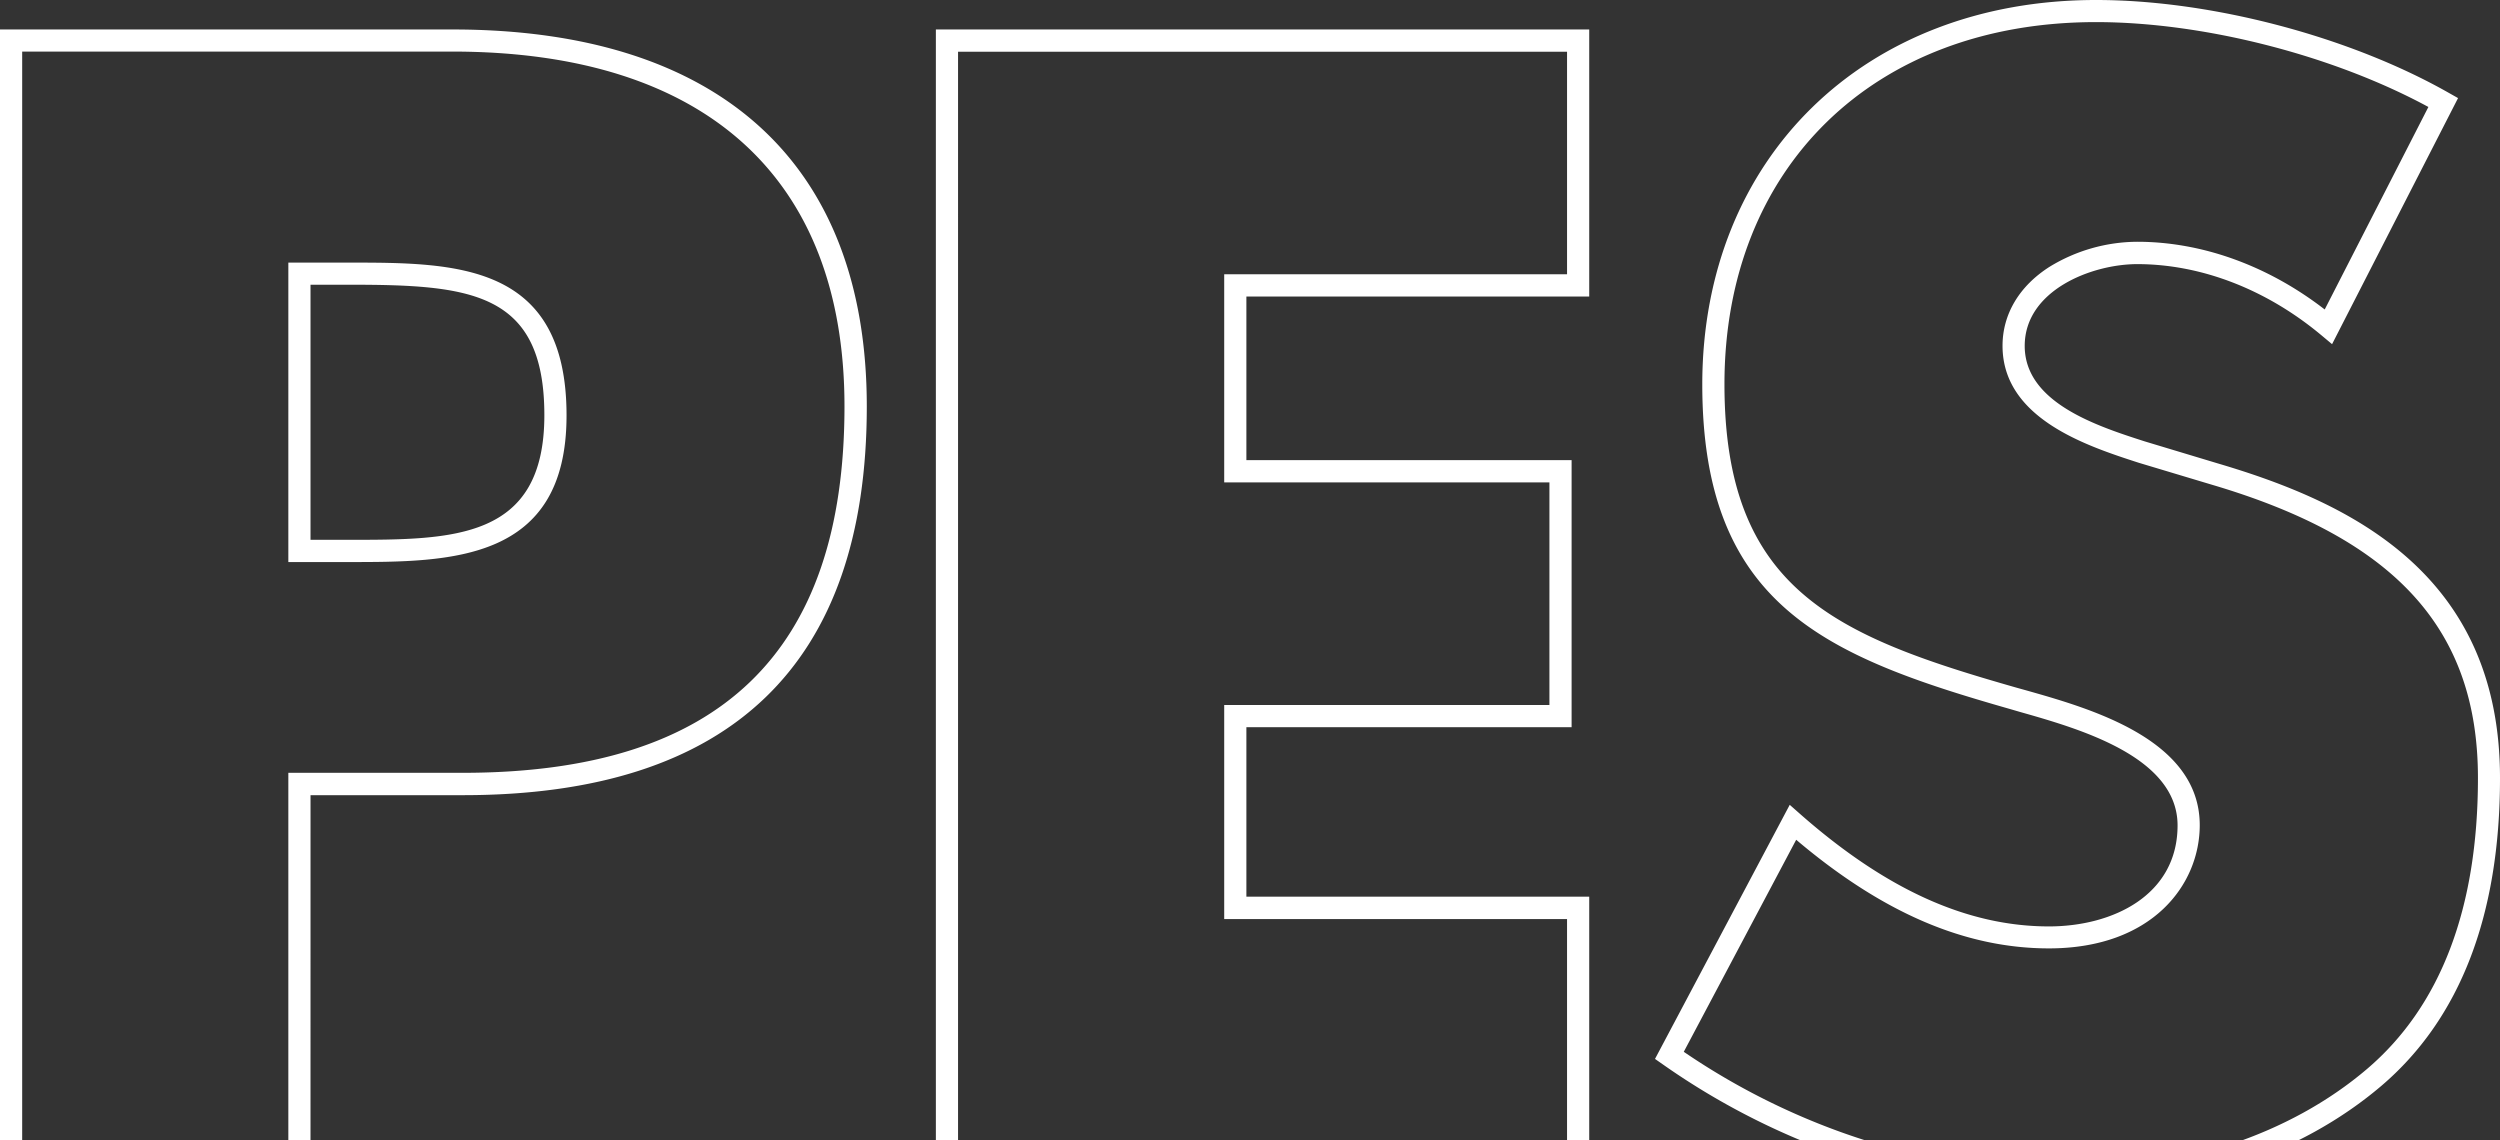
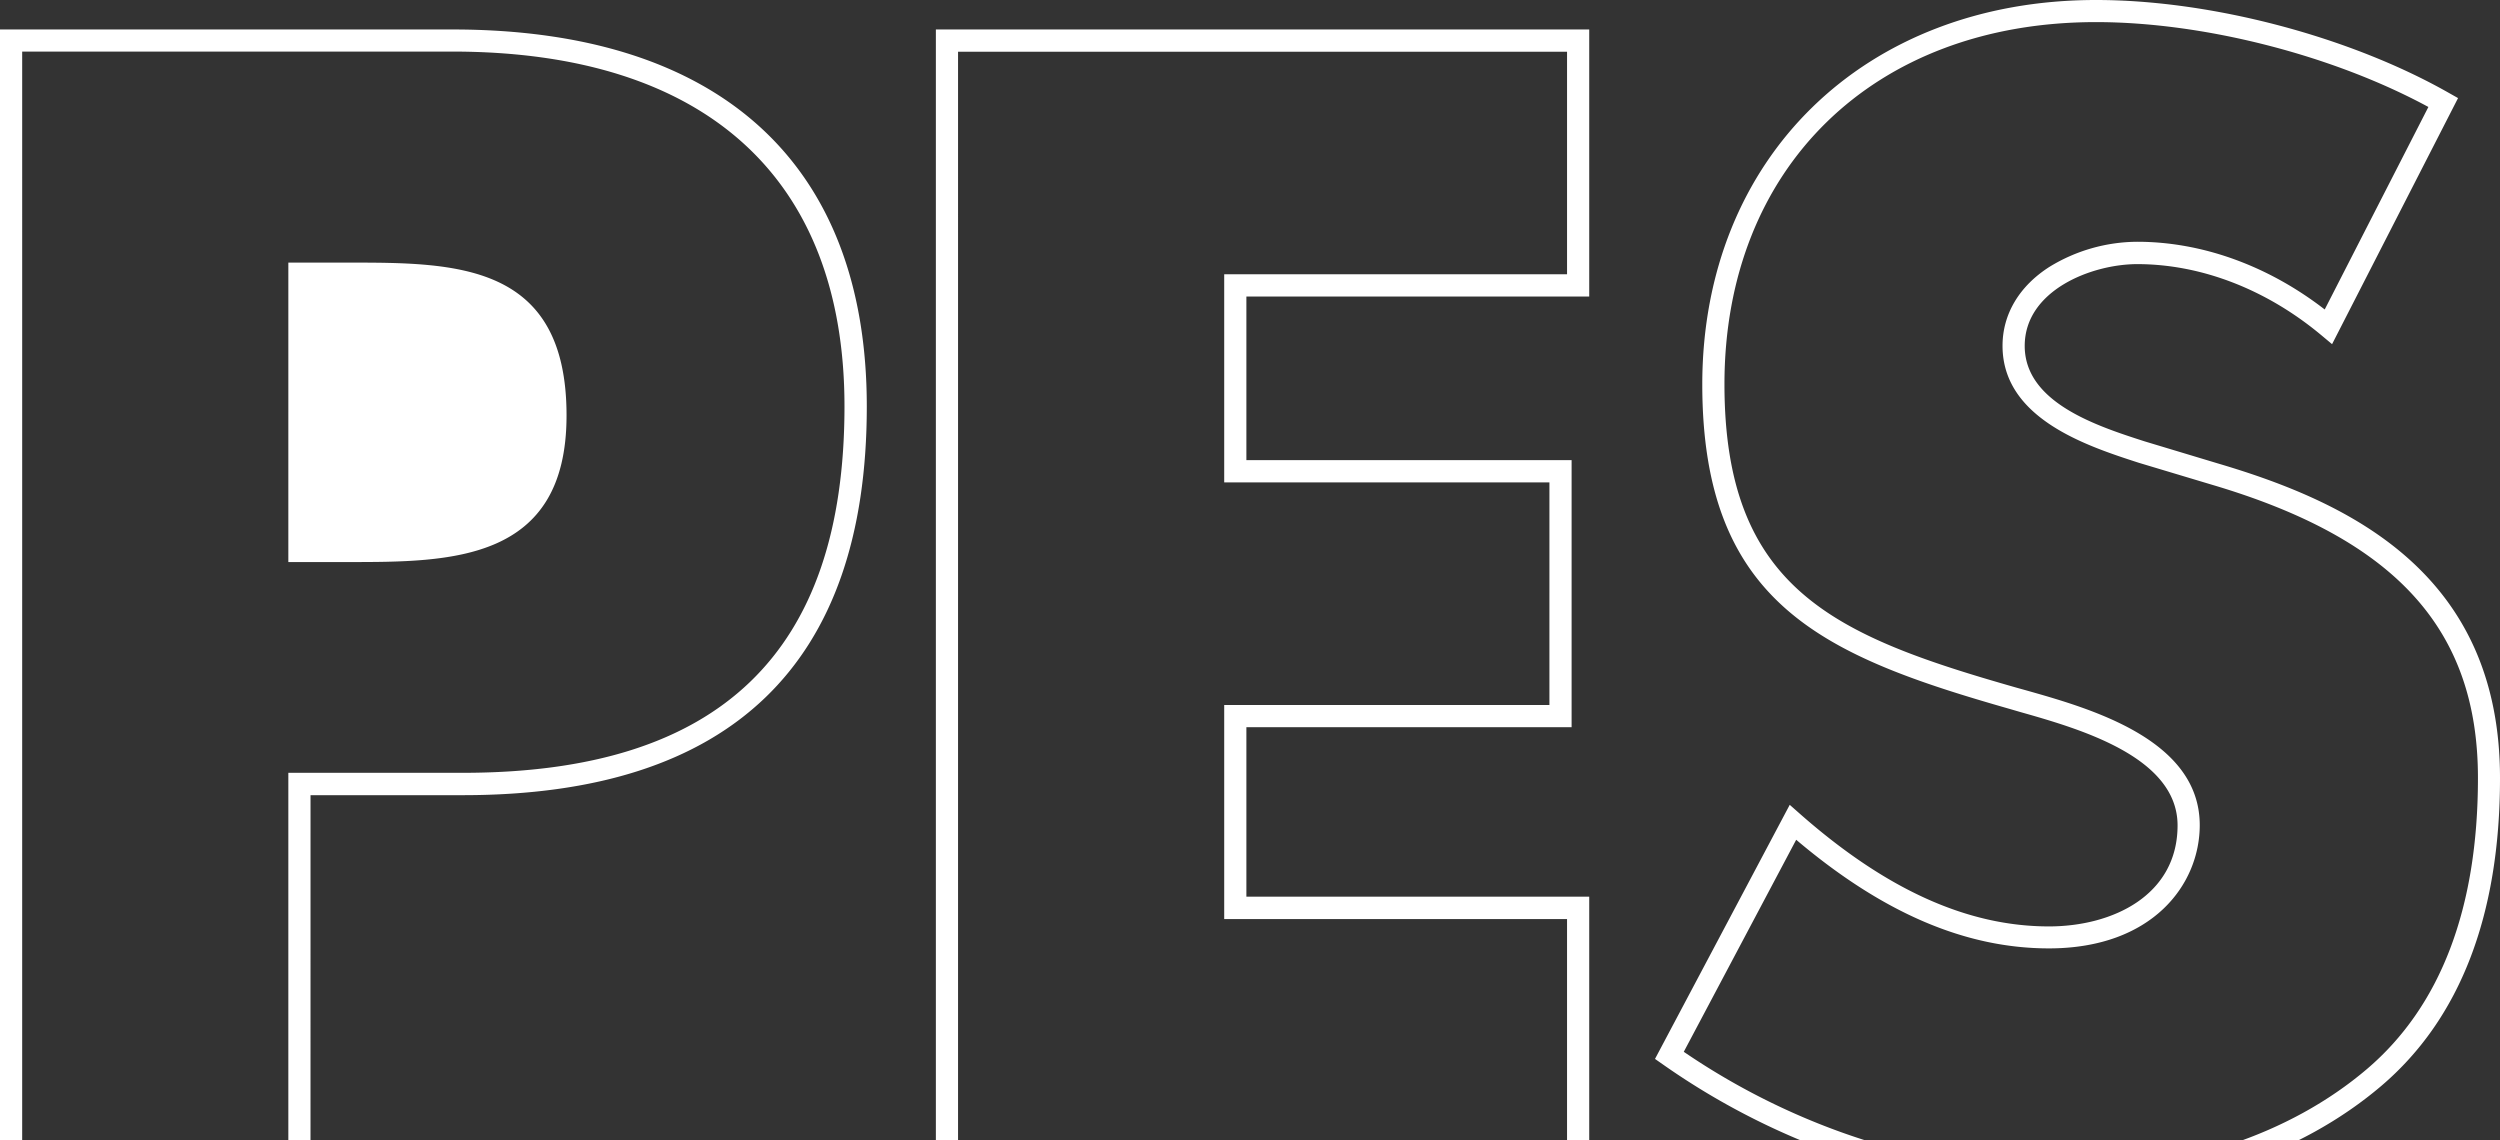
<svg xmlns="http://www.w3.org/2000/svg" data-name="Layer 1" viewBox="0 0 375 171">
  <rect x="0" y="0" width="375" height="171" fill="#333333" stroke="none" />
-   <path d="M308.897 179c-20.608 0-41.711-6.86-59.448-19.324l-1.198-.838 20.209-38.114 1.578 1.392c12.89 11.338 25.095 16.846 37.3 16.846 9.601 0 19.297-4.688 19.297-15.15 0-10.329-14.829-14.522-23.688-17.037l-1.369-.4c-27.928-7.966-46.236-15.665-46.236-48.728C255.361 23.707 279.639 0 314.411 0c17.243 0 38.022 5.47 52.908 13.93l1.388.782-18.897 36.913-1.597-1.334c-8.232-6.88-18.042-10.672-27.624-10.672-6.806 0-16.882 3.907-16.882 12.272 0 8.5 10.818 12.006 17.985 14.312l11.065 3.335C352.414 75.35 375 85.984 375 116.704c0 20.581-5.989 36.112-17.795 46.174C344.981 173.283 327.833 179 308.897 179zm-56.33-21.229c16.92 11.548 36.863 17.894 56.33 17.894 18.137 0 34.544-5.431 46.16-15.322 11.027-9.395 16.635-24.087 16.635-43.639 0-22.259-12.3-35.827-39.867-43.983l-11.046-3.316c-7.699-2.497-20.399-6.613-20.399-17.532 0-4.746 2.51-8.957 7.053-11.854a25.418 25.418 0 0113.137-3.754c9.734 0 19.639 3.583 28.137 10.157l15.552-30.376c-14.316-7.756-33.689-12.73-49.867-12.73-33.327 0-55.723 21.82-55.723 54.312 0 30.795 16.559 37.751 43.821 45.526l1.369.381c9.772 2.764 26.103 7.394 26.103 20.239 0 8.899-7.091 18.485-22.624 18.485-12.547 0-24.962-5.336-37.908-16.294zm-14.183 16.808H140.38V4.421h98.004v40.057h-51.426v24.545h48.783v40.058h-48.783v25.422h51.426zm-94.677-3.335h91.35v-33.388h-51.426v-32.11h48.783V72.359h-48.783V41.144h51.426V7.756h-91.35zm-97.13 3.335H0V4.421h67.87c40.077 0 62.149 20.086 62.149 56.541 0 38.686-20.38 58.314-60.59 58.314H46.579zm-43.25-3.335h39.924v-55.322h26.16c38.536 0 57.262-17.99 57.262-54.978 0-34.303-20.894-53.207-58.821-53.207H3.327zm48.878-86.937h-8.954V39.39h8.954c16.122 0 32.776 0 32.776 22.907.019 22.01-17.414 22.01-32.776 22.01zm-5.627-3.335h5.627c15.799 0 29.449 0 29.449-18.695 0-18.618-11.198-19.57-29.449-19.57h-5.627z" fill="#fff" />
+   <path d="M308.897 179c-20.608 0-41.711-6.86-59.448-19.324l-1.198-.838 20.209-38.114 1.578 1.392c12.89 11.338 25.095 16.846 37.3 16.846 9.601 0 19.297-4.688 19.297-15.15 0-10.329-14.829-14.522-23.688-17.037l-1.369-.4c-27.928-7.966-46.236-15.665-46.236-48.728C255.361 23.707 279.639 0 314.411 0c17.243 0 38.022 5.47 52.908 13.93l1.388.782-18.897 36.913-1.597-1.334c-8.232-6.88-18.042-10.672-27.624-10.672-6.806 0-16.882 3.907-16.882 12.272 0 8.5 10.818 12.006 17.985 14.312l11.065 3.335C352.414 75.35 375 85.984 375 116.704c0 20.581-5.989 36.112-17.795 46.174C344.981 173.283 327.833 179 308.897 179zm-56.33-21.229c16.92 11.548 36.863 17.894 56.33 17.894 18.137 0 34.544-5.431 46.16-15.322 11.027-9.395 16.635-24.087 16.635-43.639 0-22.259-12.3-35.827-39.867-43.983l-11.046-3.316c-7.699-2.497-20.399-6.613-20.399-17.532 0-4.746 2.51-8.957 7.053-11.854a25.418 25.418 0 0113.137-3.754c9.734 0 19.639 3.583 28.137 10.157l15.552-30.376c-14.316-7.756-33.689-12.73-49.867-12.73-33.327 0-55.723 21.82-55.723 54.312 0 30.795 16.559 37.751 43.821 45.526l1.369.381c9.772 2.764 26.103 7.394 26.103 20.239 0 8.899-7.091 18.485-22.624 18.485-12.547 0-24.962-5.336-37.908-16.294zm-14.183 16.808H140.38V4.421h98.004v40.057h-51.426v24.545h48.783v40.058h-48.783v25.422h51.426zm-94.677-3.335h91.35v-33.388h-51.426v-32.11h48.783V72.359h-48.783V41.144h51.426V7.756h-91.35zm-97.13 3.335H0V4.421h67.87c40.077 0 62.149 20.086 62.149 56.541 0 38.686-20.38 58.314-60.59 58.314H46.579zm-43.25-3.335h39.924v-55.322h26.16c38.536 0 57.262-17.99 57.262-54.978 0-34.303-20.894-53.207-58.821-53.207H3.327zm48.878-86.937h-8.954V39.39h8.954c16.122 0 32.776 0 32.776 22.907.019 22.01-17.414 22.01-32.776 22.01zm-5.627-3.335h5.627h-5.627z" fill="#fff" />
</svg>